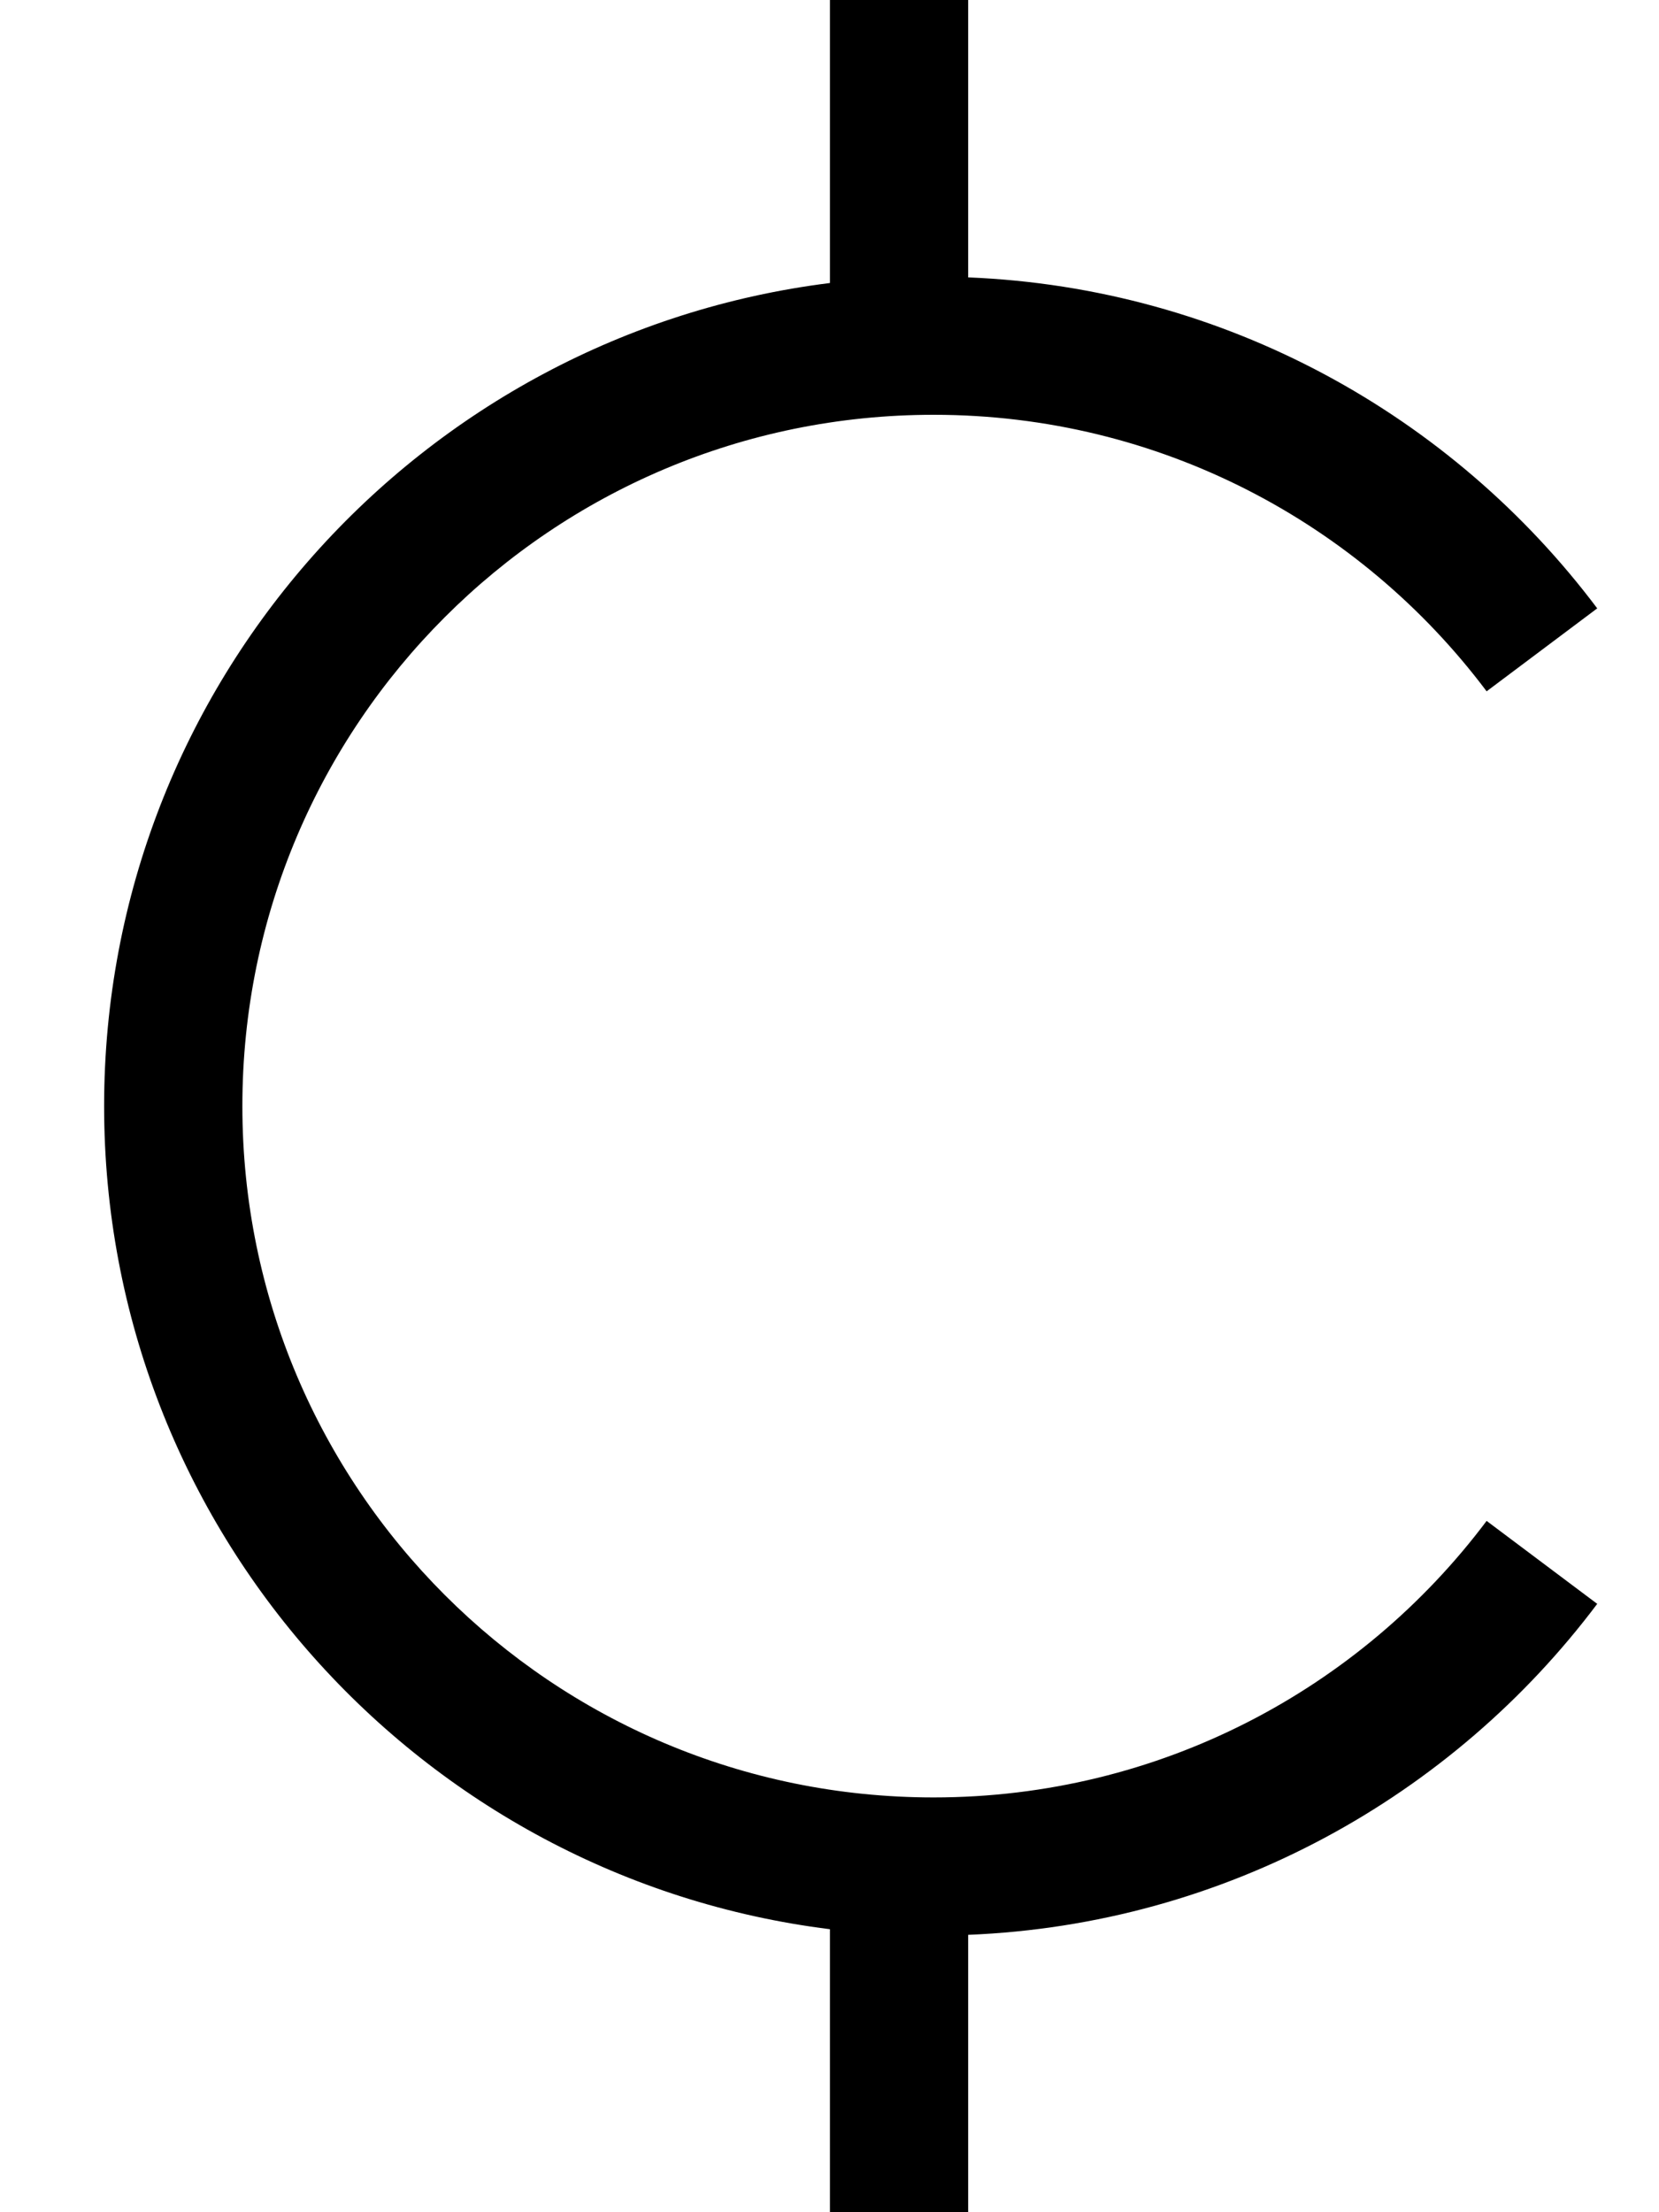
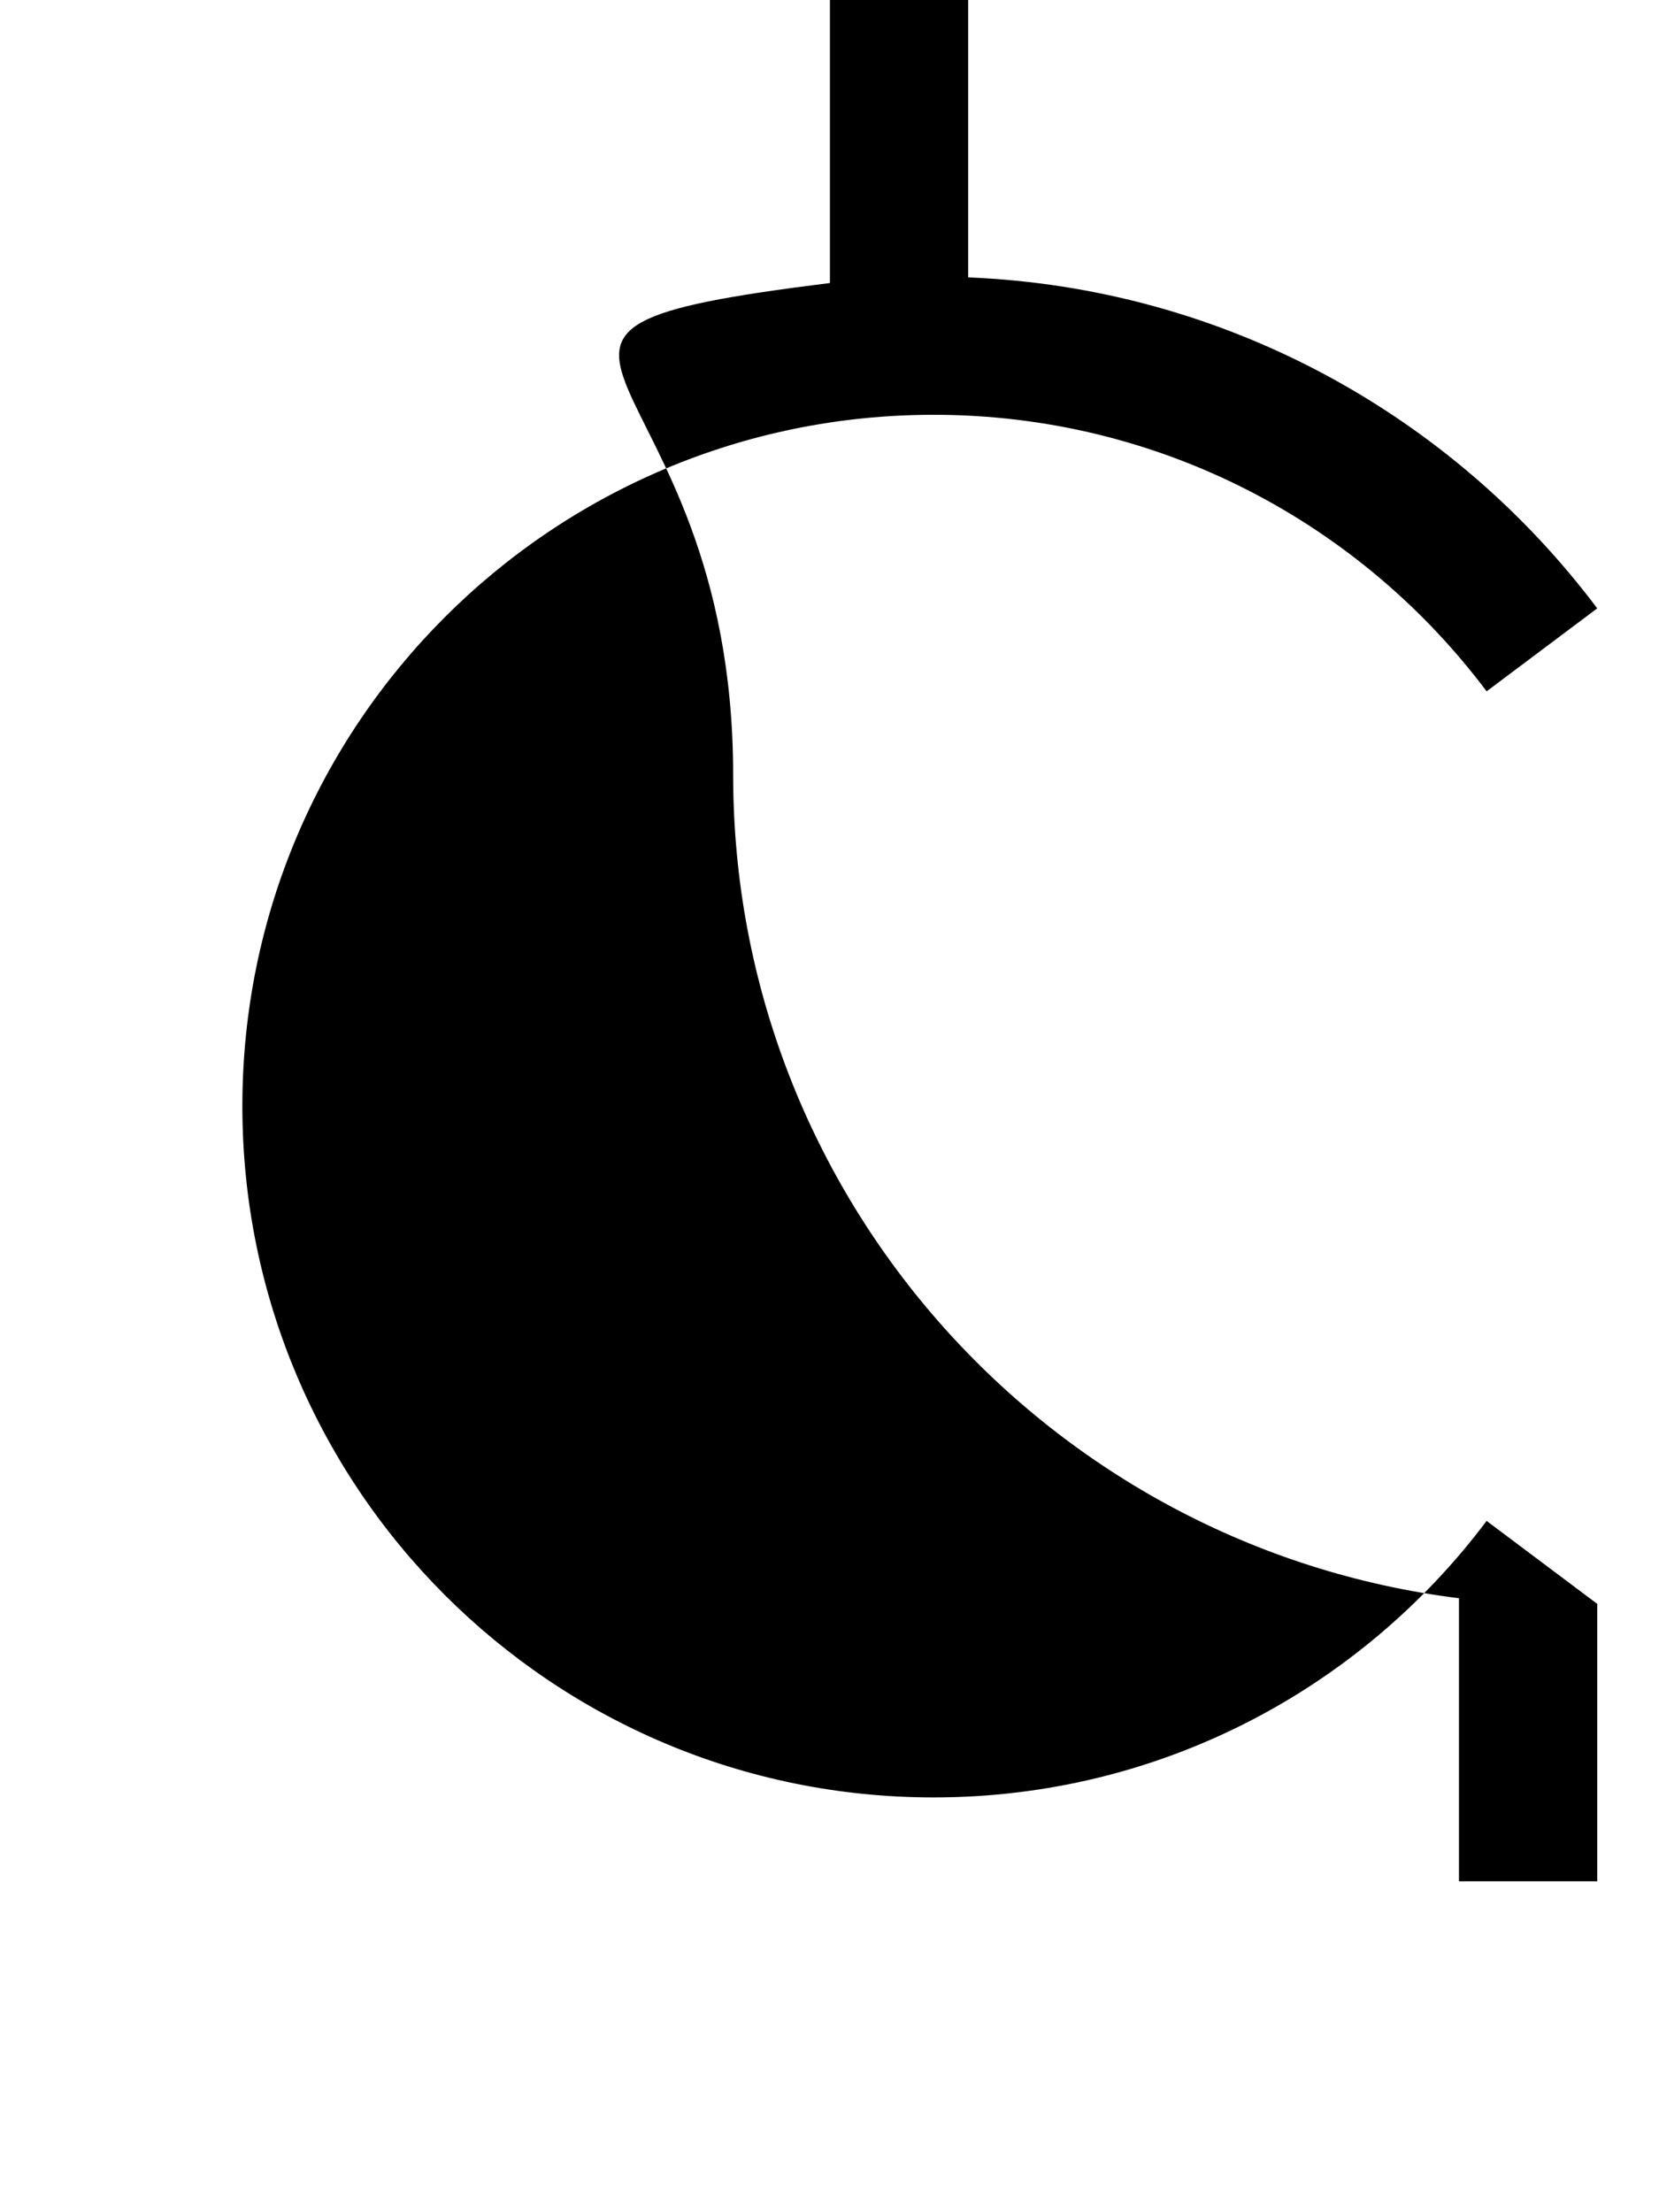
<svg xmlns="http://www.w3.org/2000/svg" viewBox="0 0 384 512">
-   <path fill="currentColor" d="M224.1 0l0 64.2c59.5 2.4 112.1 32 145.6 76.6L344.1 160c-29.2-38.9-75.7-64-128-64-88.4 0-160 71.6-160 160s71.6 160 160 160c52.3 0 98.8-25.1 128-64l25.6 19.2c-33.5 44.6-86.1 74.2-145.6 76.6l0 64.2-32 0 0-65.5c-94.7-11.8-168-92.6-168-190.5S97.4 77.3 192.1 65.5l0-65.5 32 0z" />
+   <path fill="currentColor" d="M224.1 0l0 64.2c59.5 2.4 112.1 32 145.6 76.6L344.1 160c-29.2-38.9-75.7-64-128-64-88.4 0-160 71.6-160 160s71.6 160 160 160c52.3 0 98.8-25.1 128-64l25.6 19.2l0 64.2-32 0 0-65.5c-94.7-11.8-168-92.6-168-190.5S97.4 77.3 192.1 65.5l0-65.5 32 0z" />
</svg>